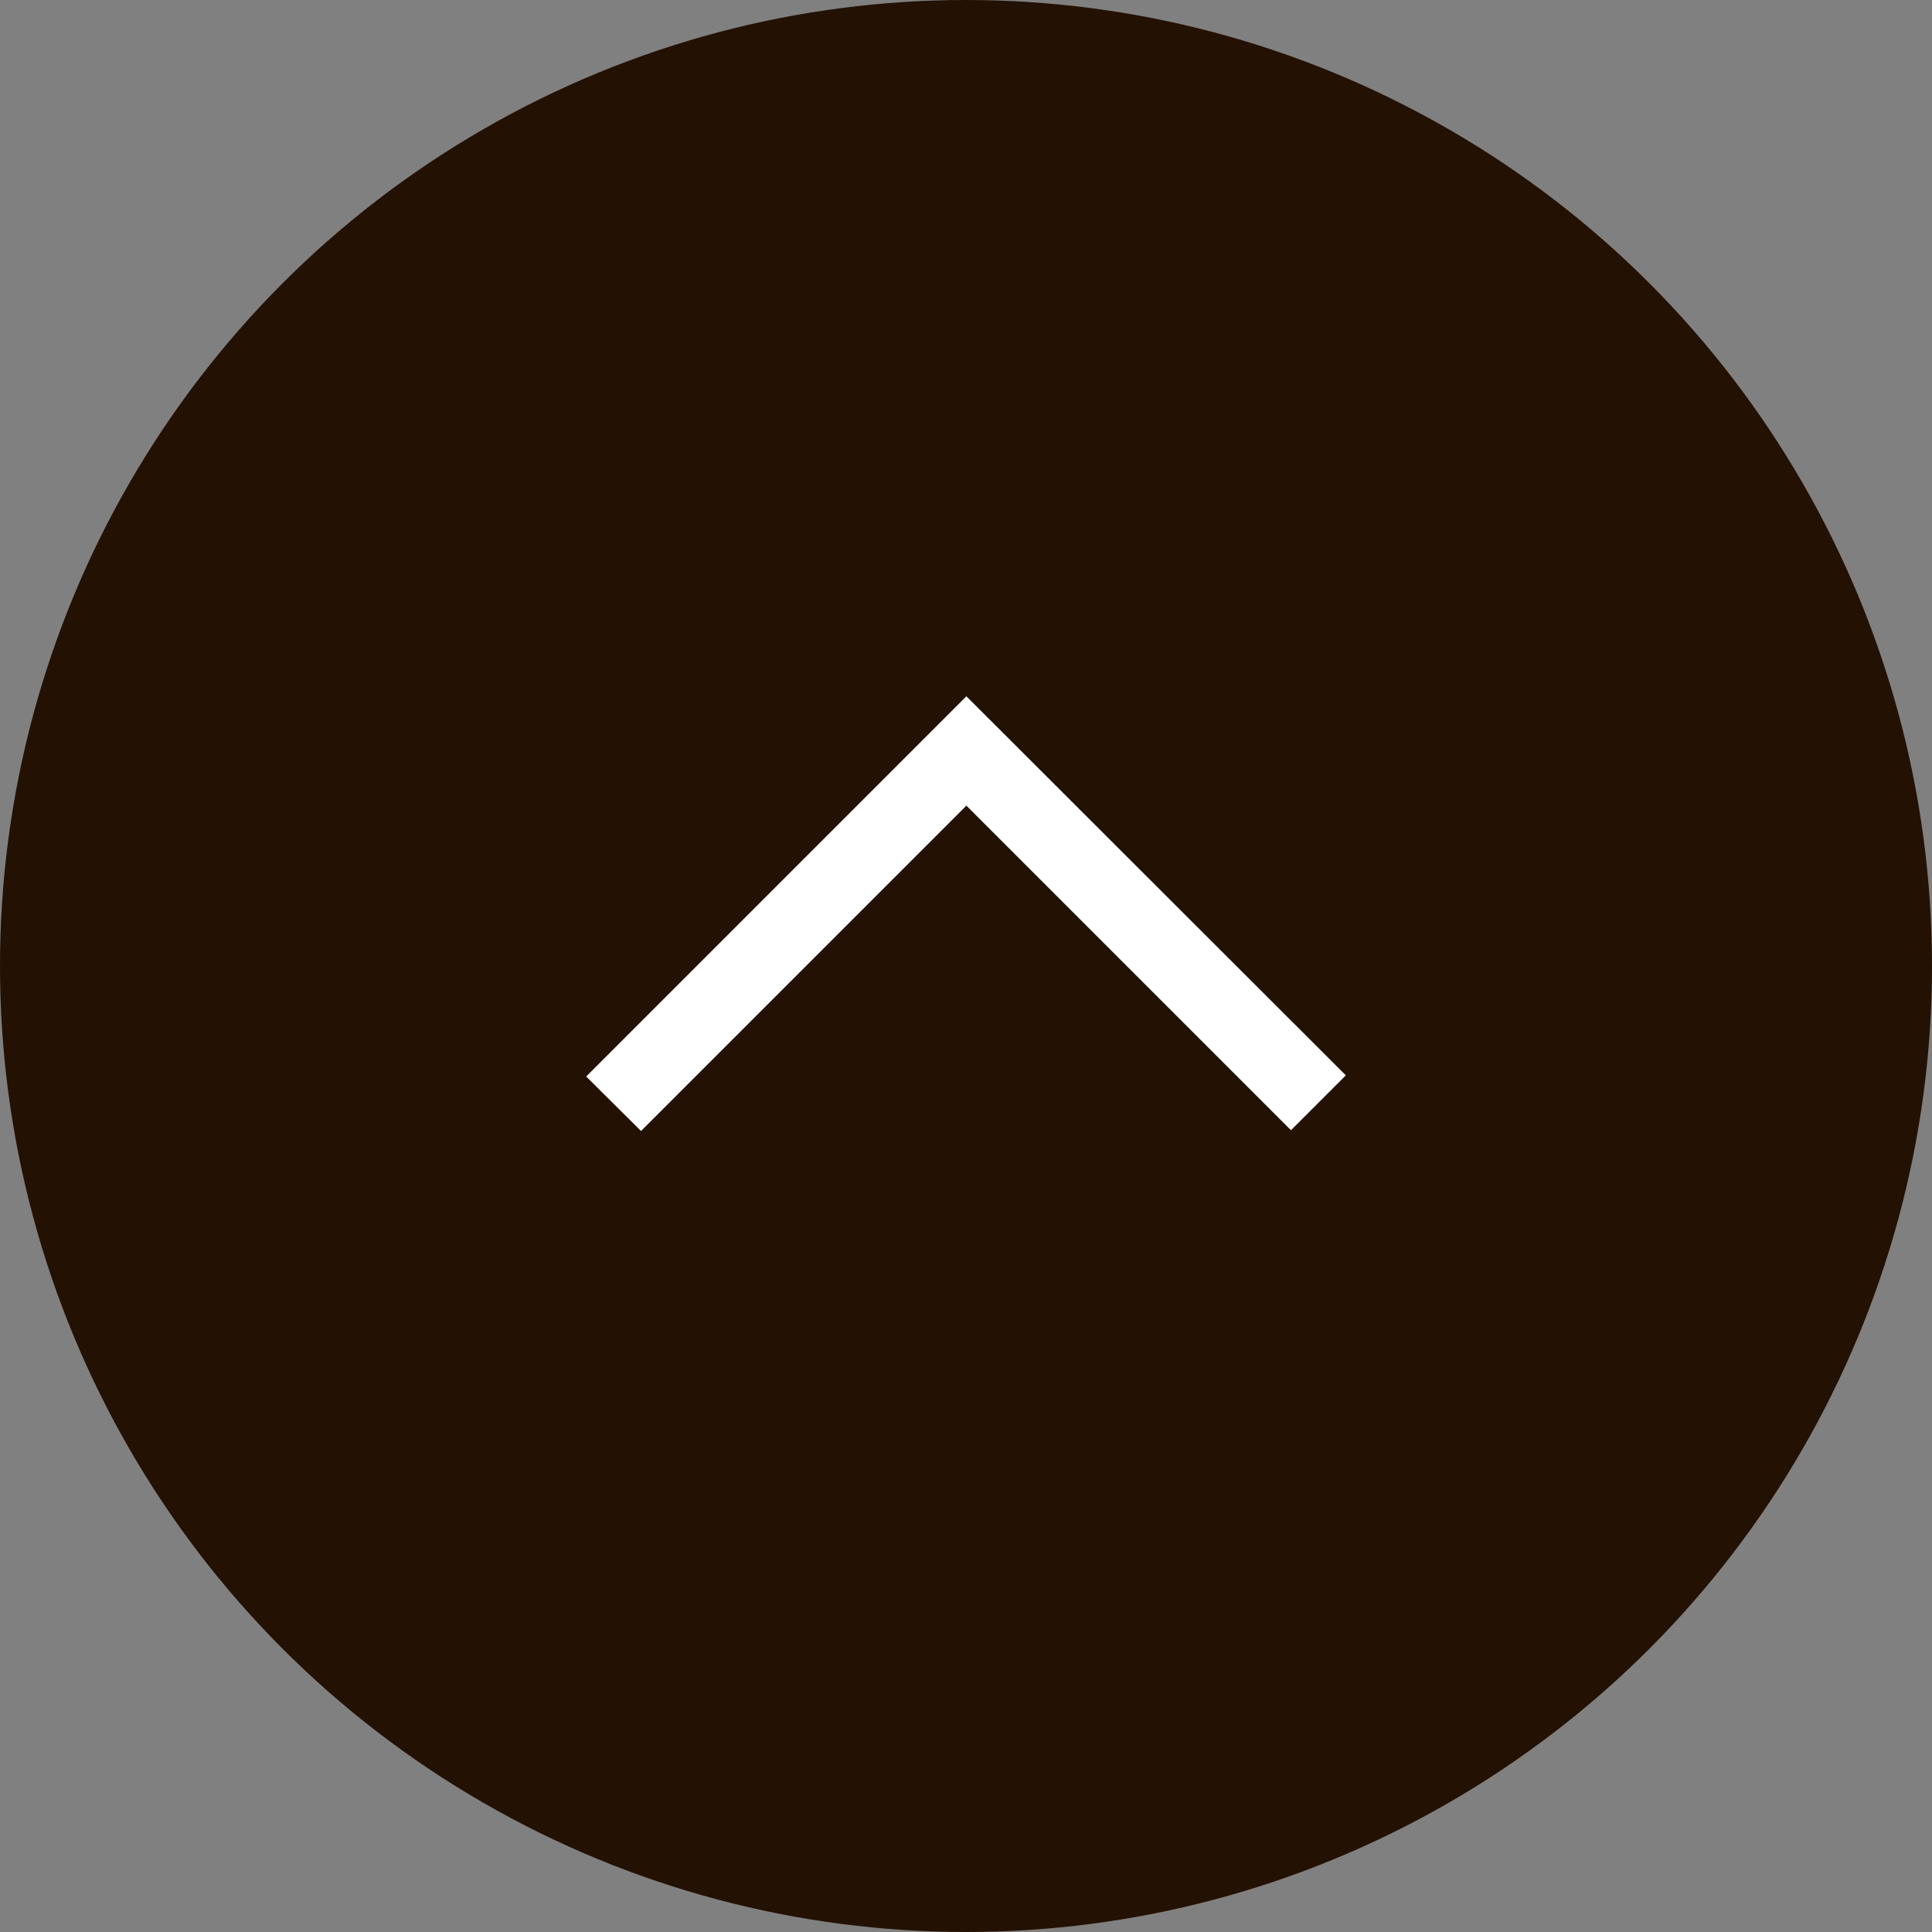
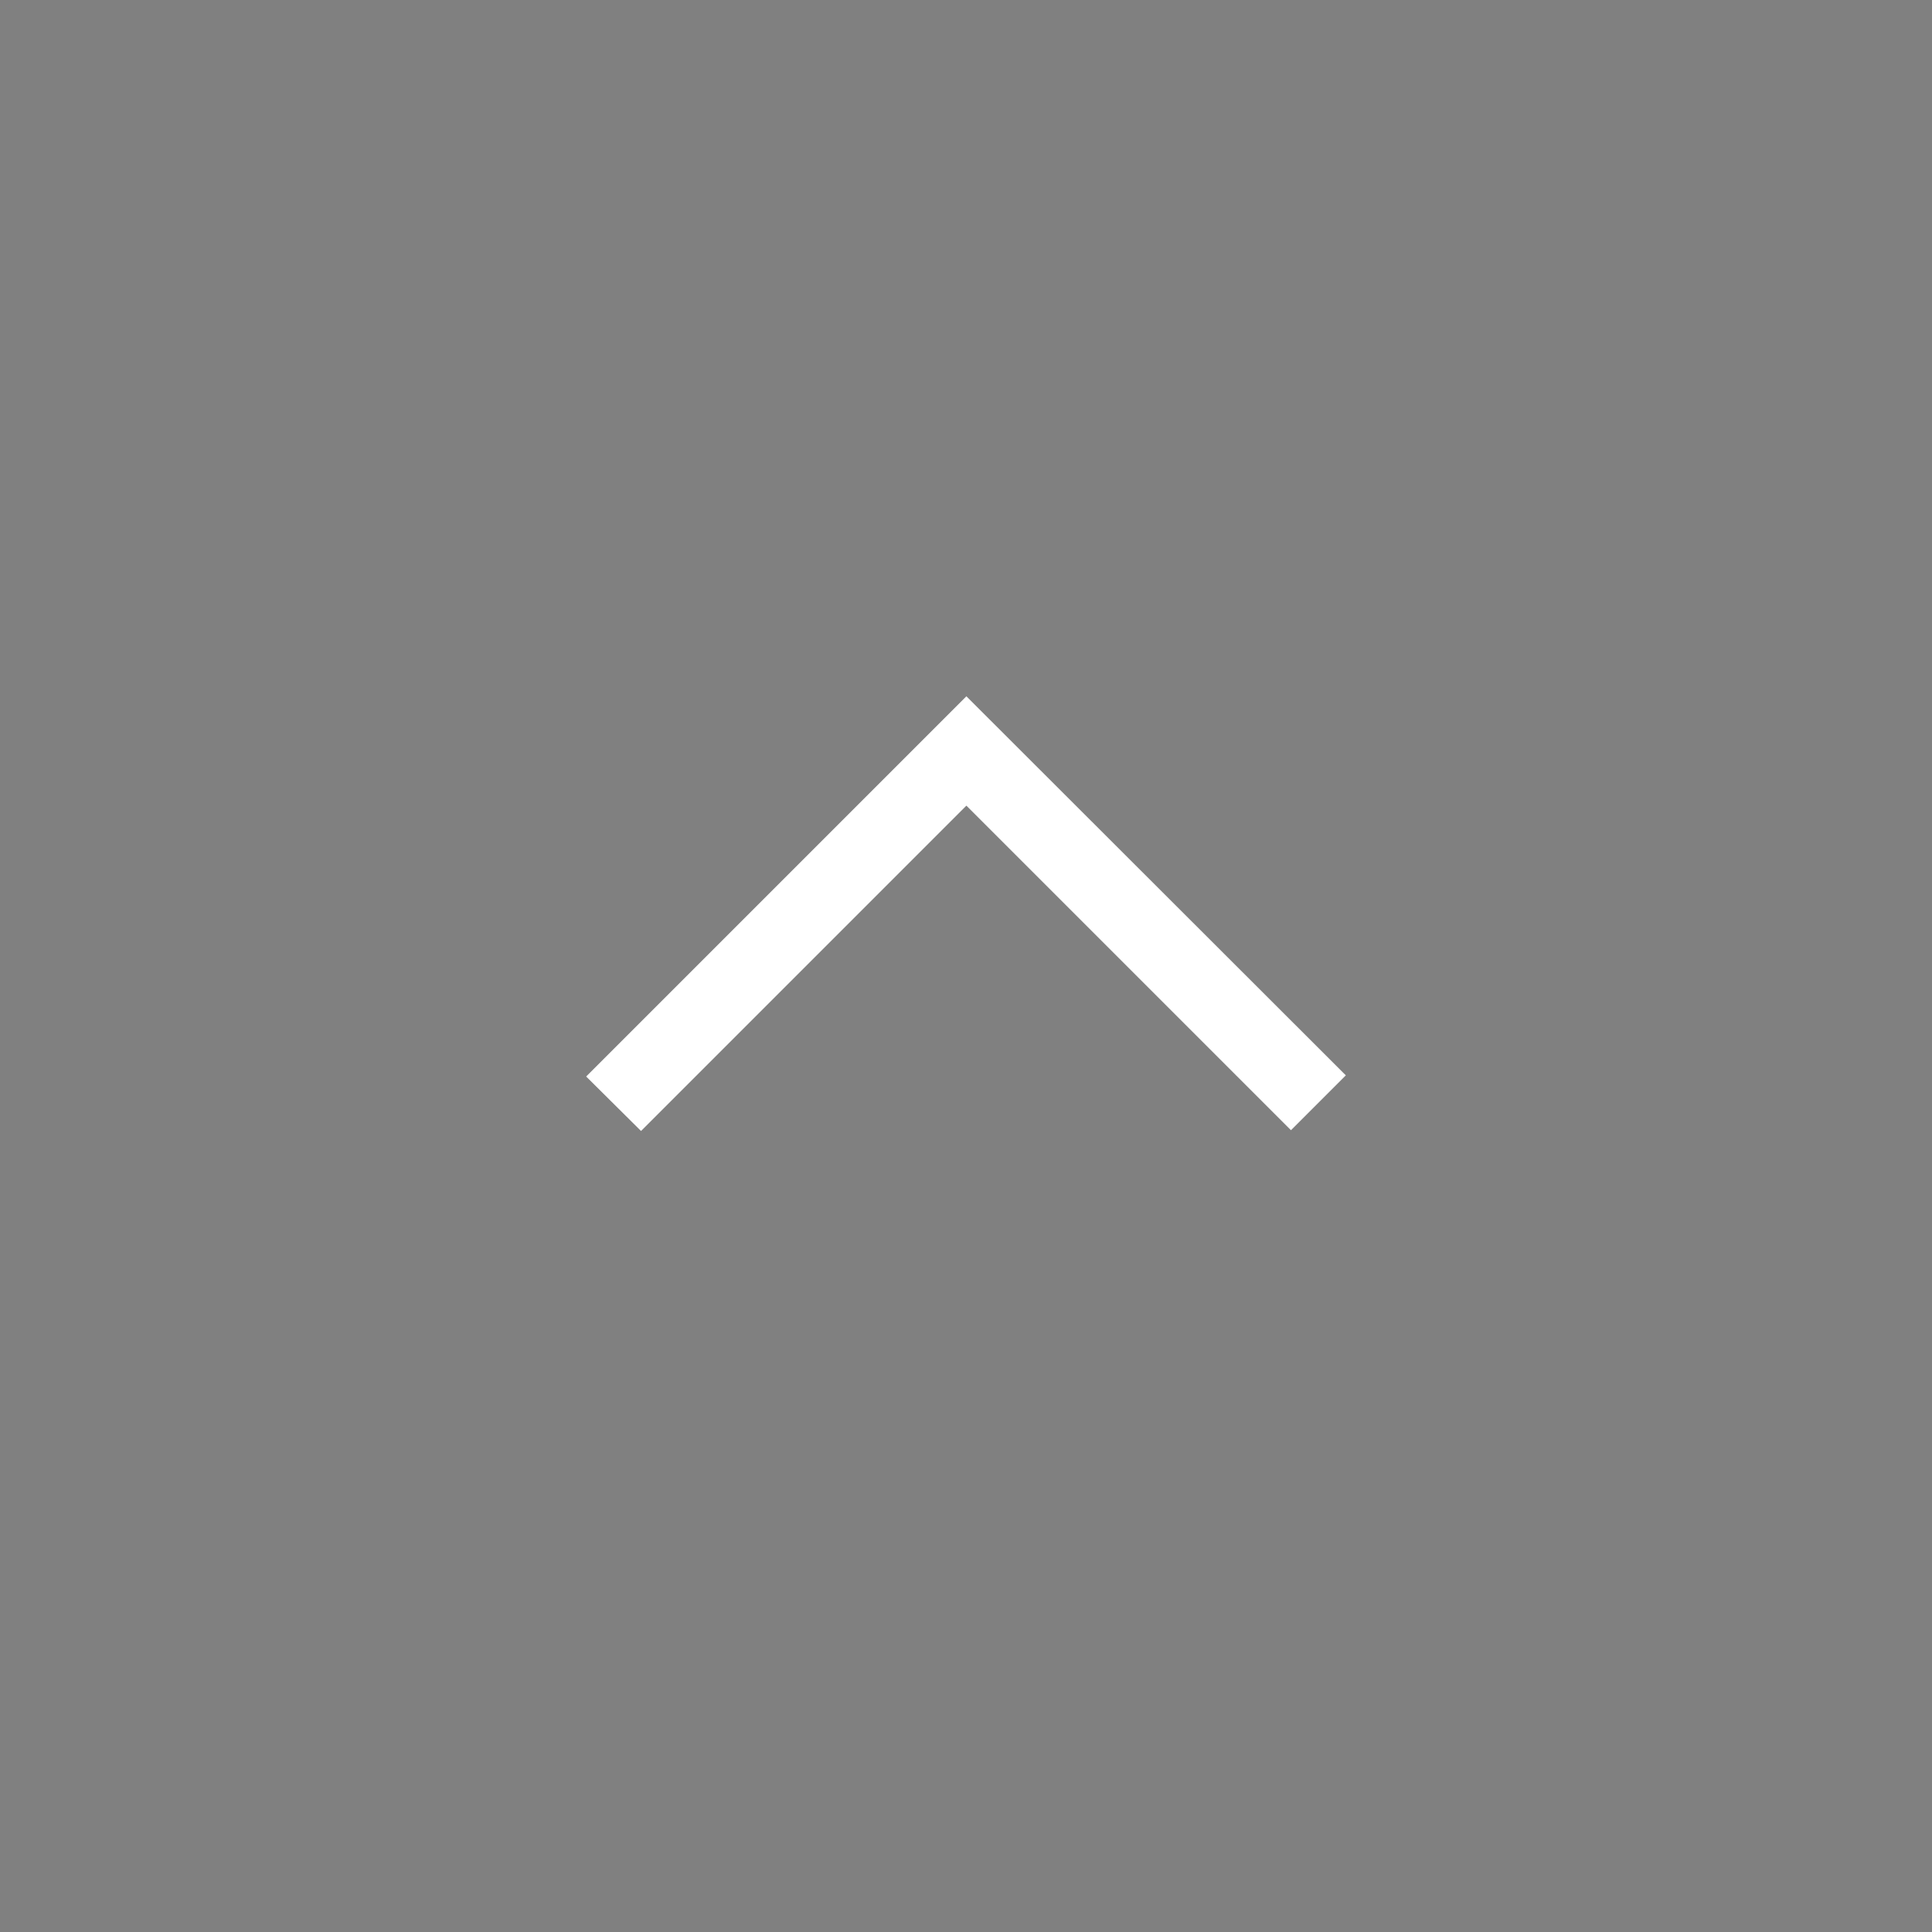
<svg xmlns="http://www.w3.org/2000/svg" id="_レイヤー_2" viewBox="0 0 50 50">
  <rect x="0" y="0" width="50" height="50" fill="#808080" stroke="none" />
  <defs>
    <style>.cls-1{fill:#fff;}.cls-2{fill:#231103;}</style>
  </defs>
  <g id="_メイン画像を入れてください">
-     <circle class="cls-2" cx="25" cy="25" r="25" />
    <polygon class="cls-1" points="16.59 29.27 15.17 27.86 25.01 18.02 34.83 27.83 33.41 29.25 25.01 20.85 16.59 29.27" />
  </g>
</svg>